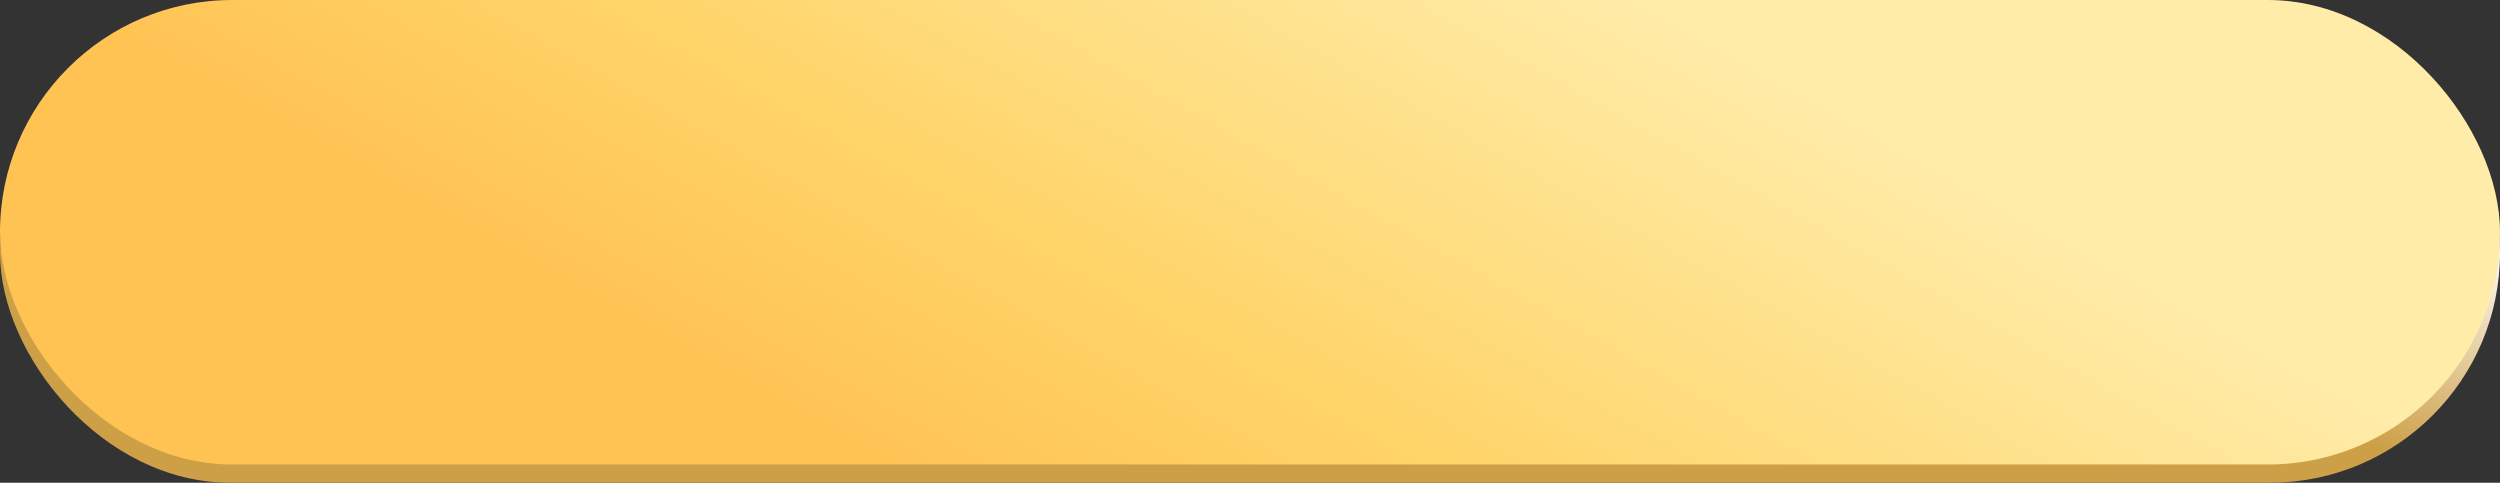
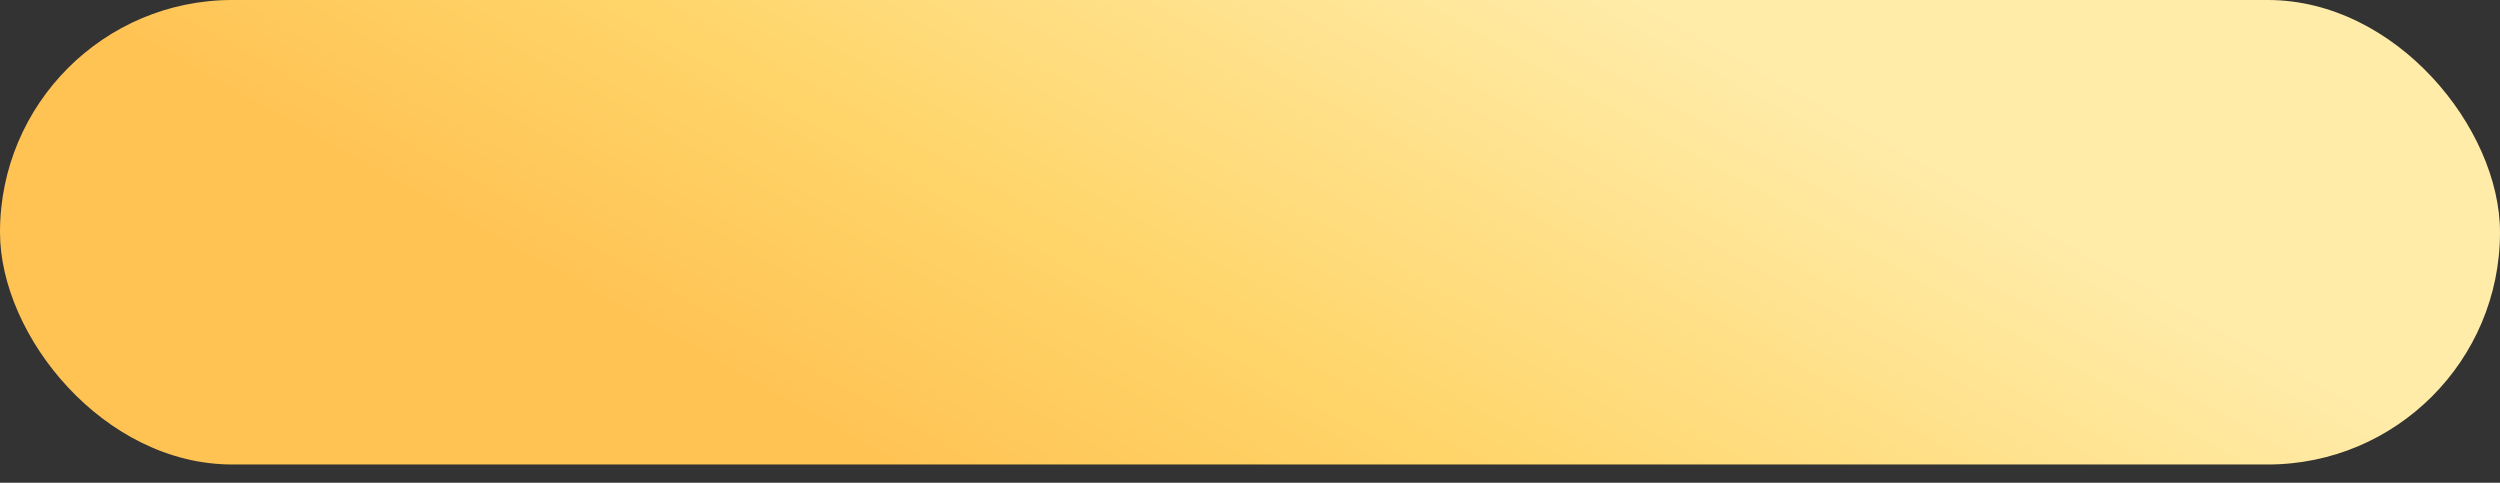
<svg xmlns="http://www.w3.org/2000/svg" width="347" height="67" viewBox="0 0 347 67" fill="none">
  <rect x="0" y="0" width="347" height="67" fill="#333333" stroke="none" />
-   <rect y="3.16" width="347" height="63.84" rx="31.92" fill="url(#paint0_linear_4233_925)" />
  <rect width="347" height="64.472" rx="32.236" fill="url(#paint1_linear_4233_925)" />
  <defs>
    <linearGradient id="paint0_linear_4233_925" x1="173.5" y1="3.16" x2="196.94" y2="-58.688" gradientUnits="userSpaceOnUse">
      <stop offset="0.008" stop-color="#CDA048" />
      <stop offset="0.516" stop-color="white" />
      <stop offset="1" stop-color="#FFF6D6" />
    </linearGradient>
    <linearGradient id="paint1_linear_4233_925" x1="80.616" y1="47.09" x2="154.637" y2="-84.947" gradientUnits="userSpaceOnUse">
      <stop offset="0.038" stop-color="#FFC354" />
      <stop offset="0.298" stop-color="#FFD56A" />
      <stop offset="0.752" stop-color="#FFECA9" />
    </linearGradient>
  </defs>
</svg>